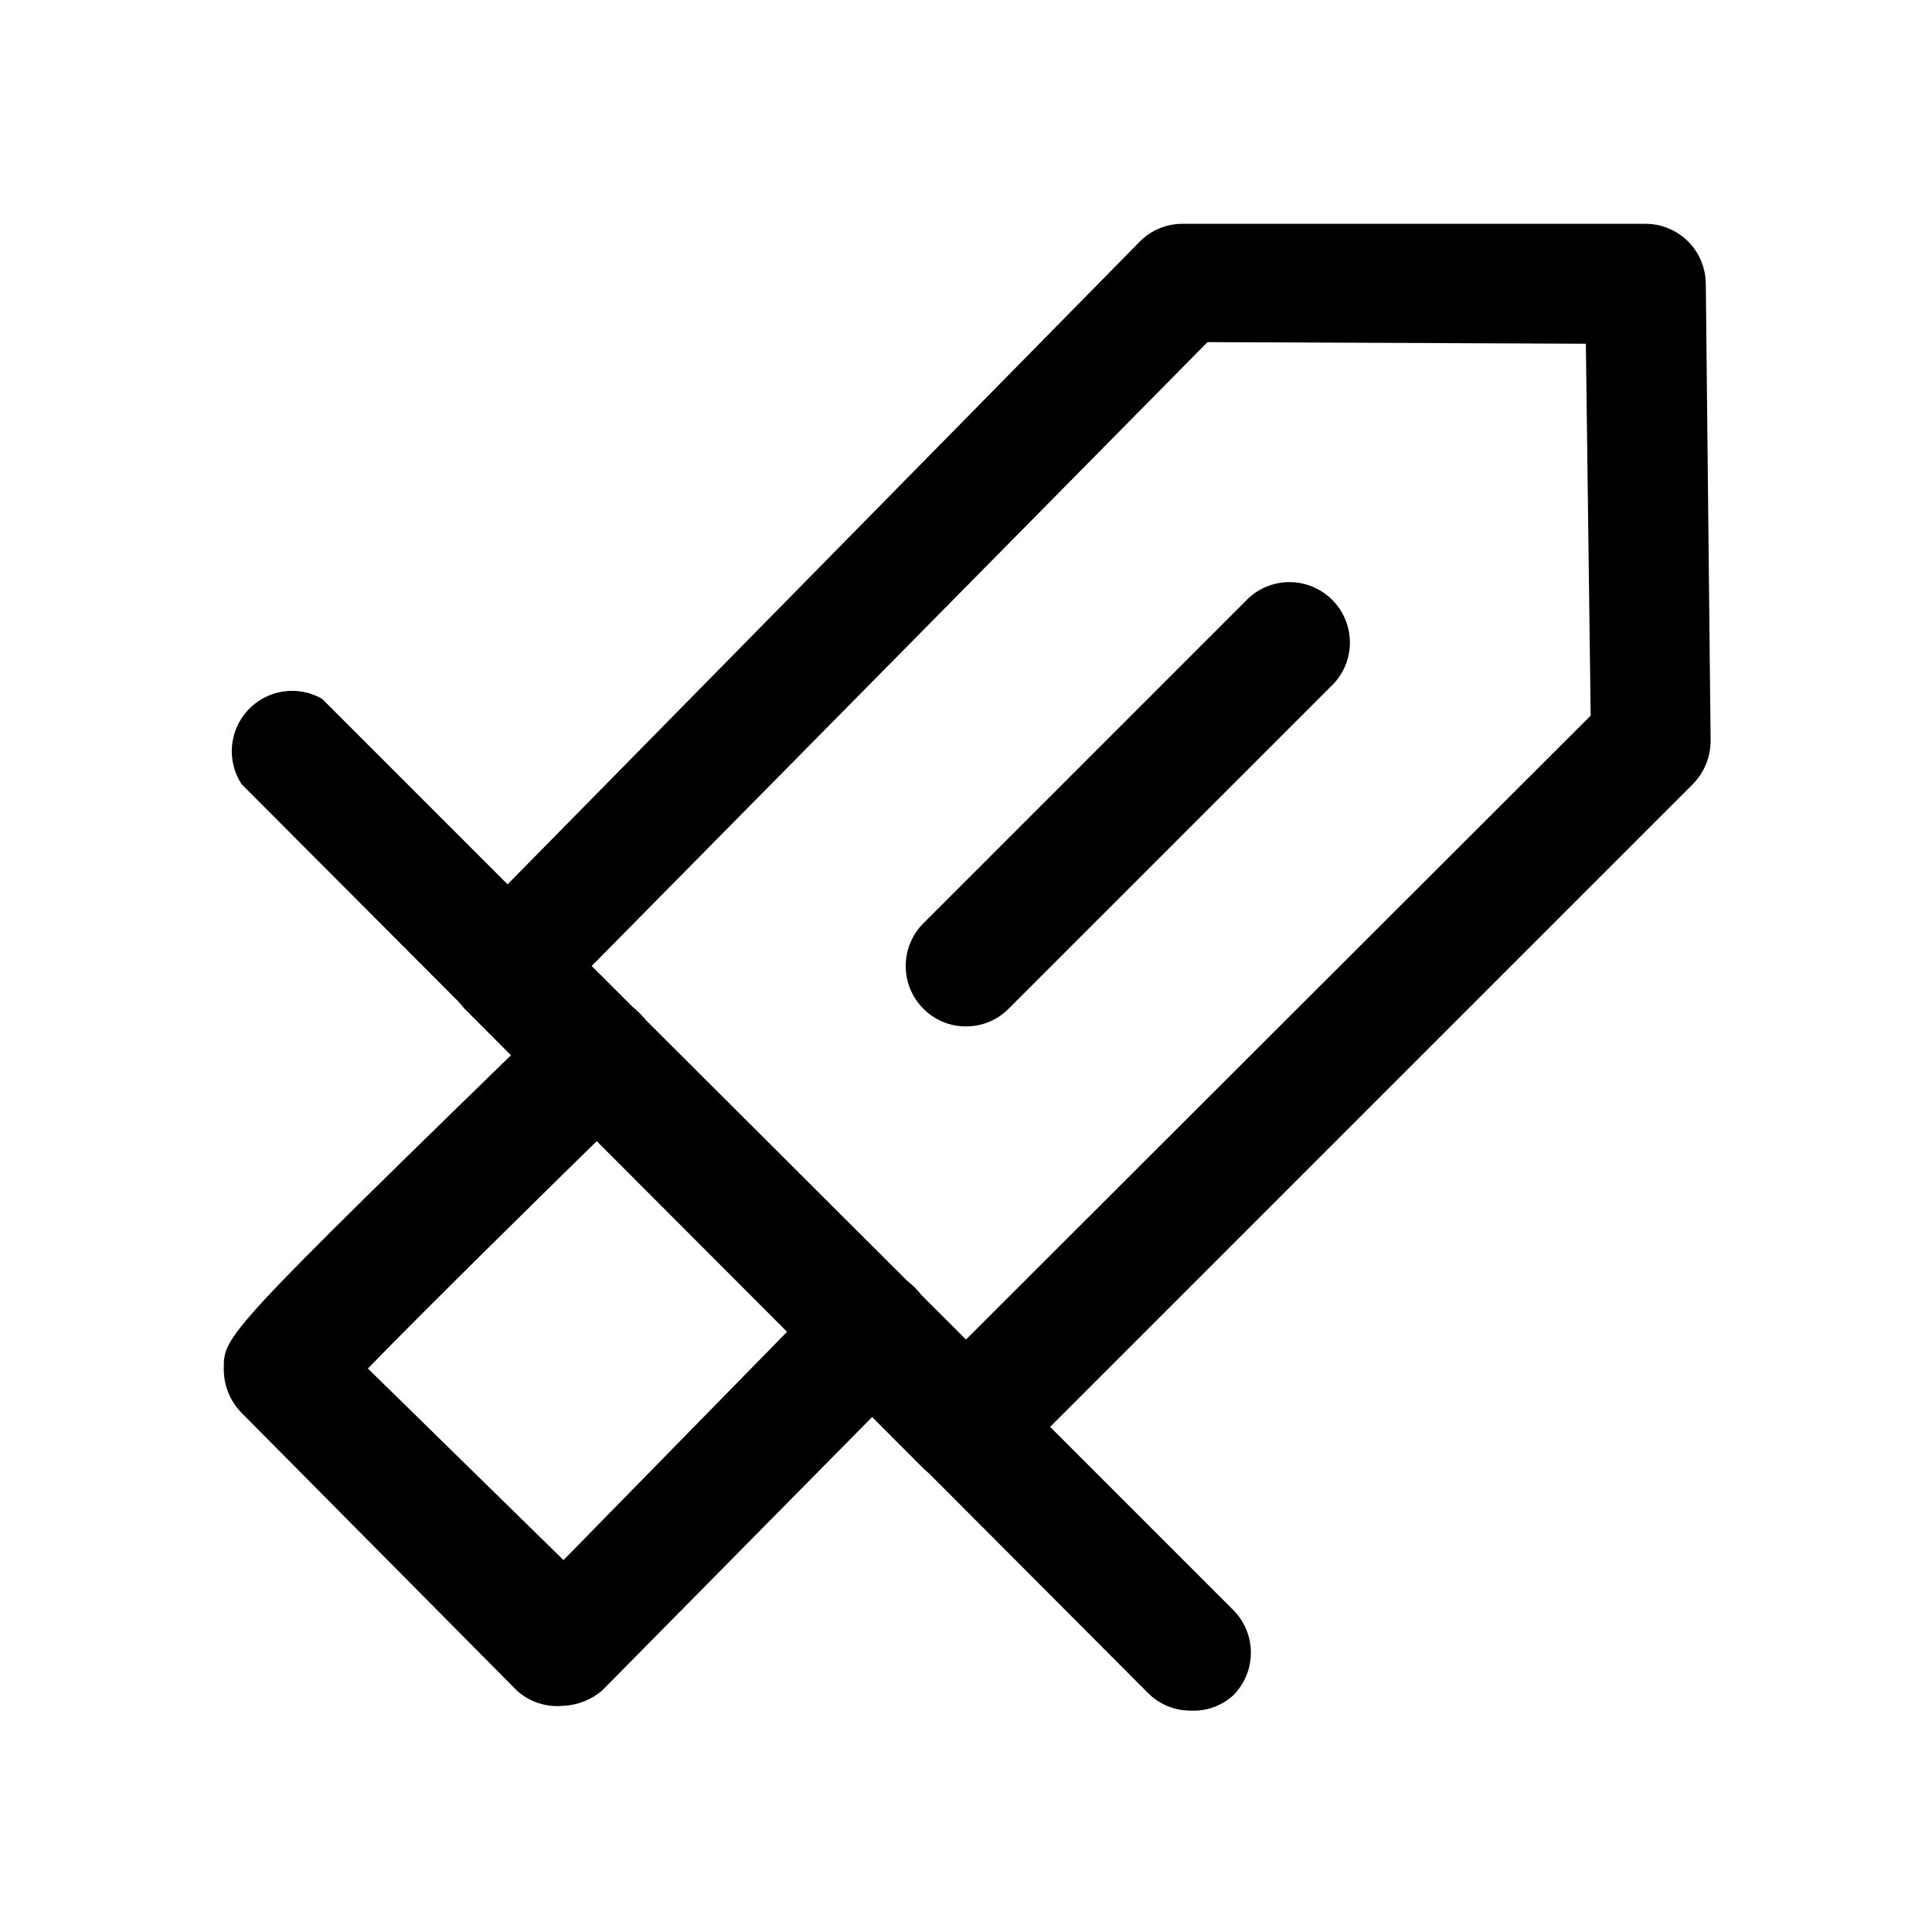
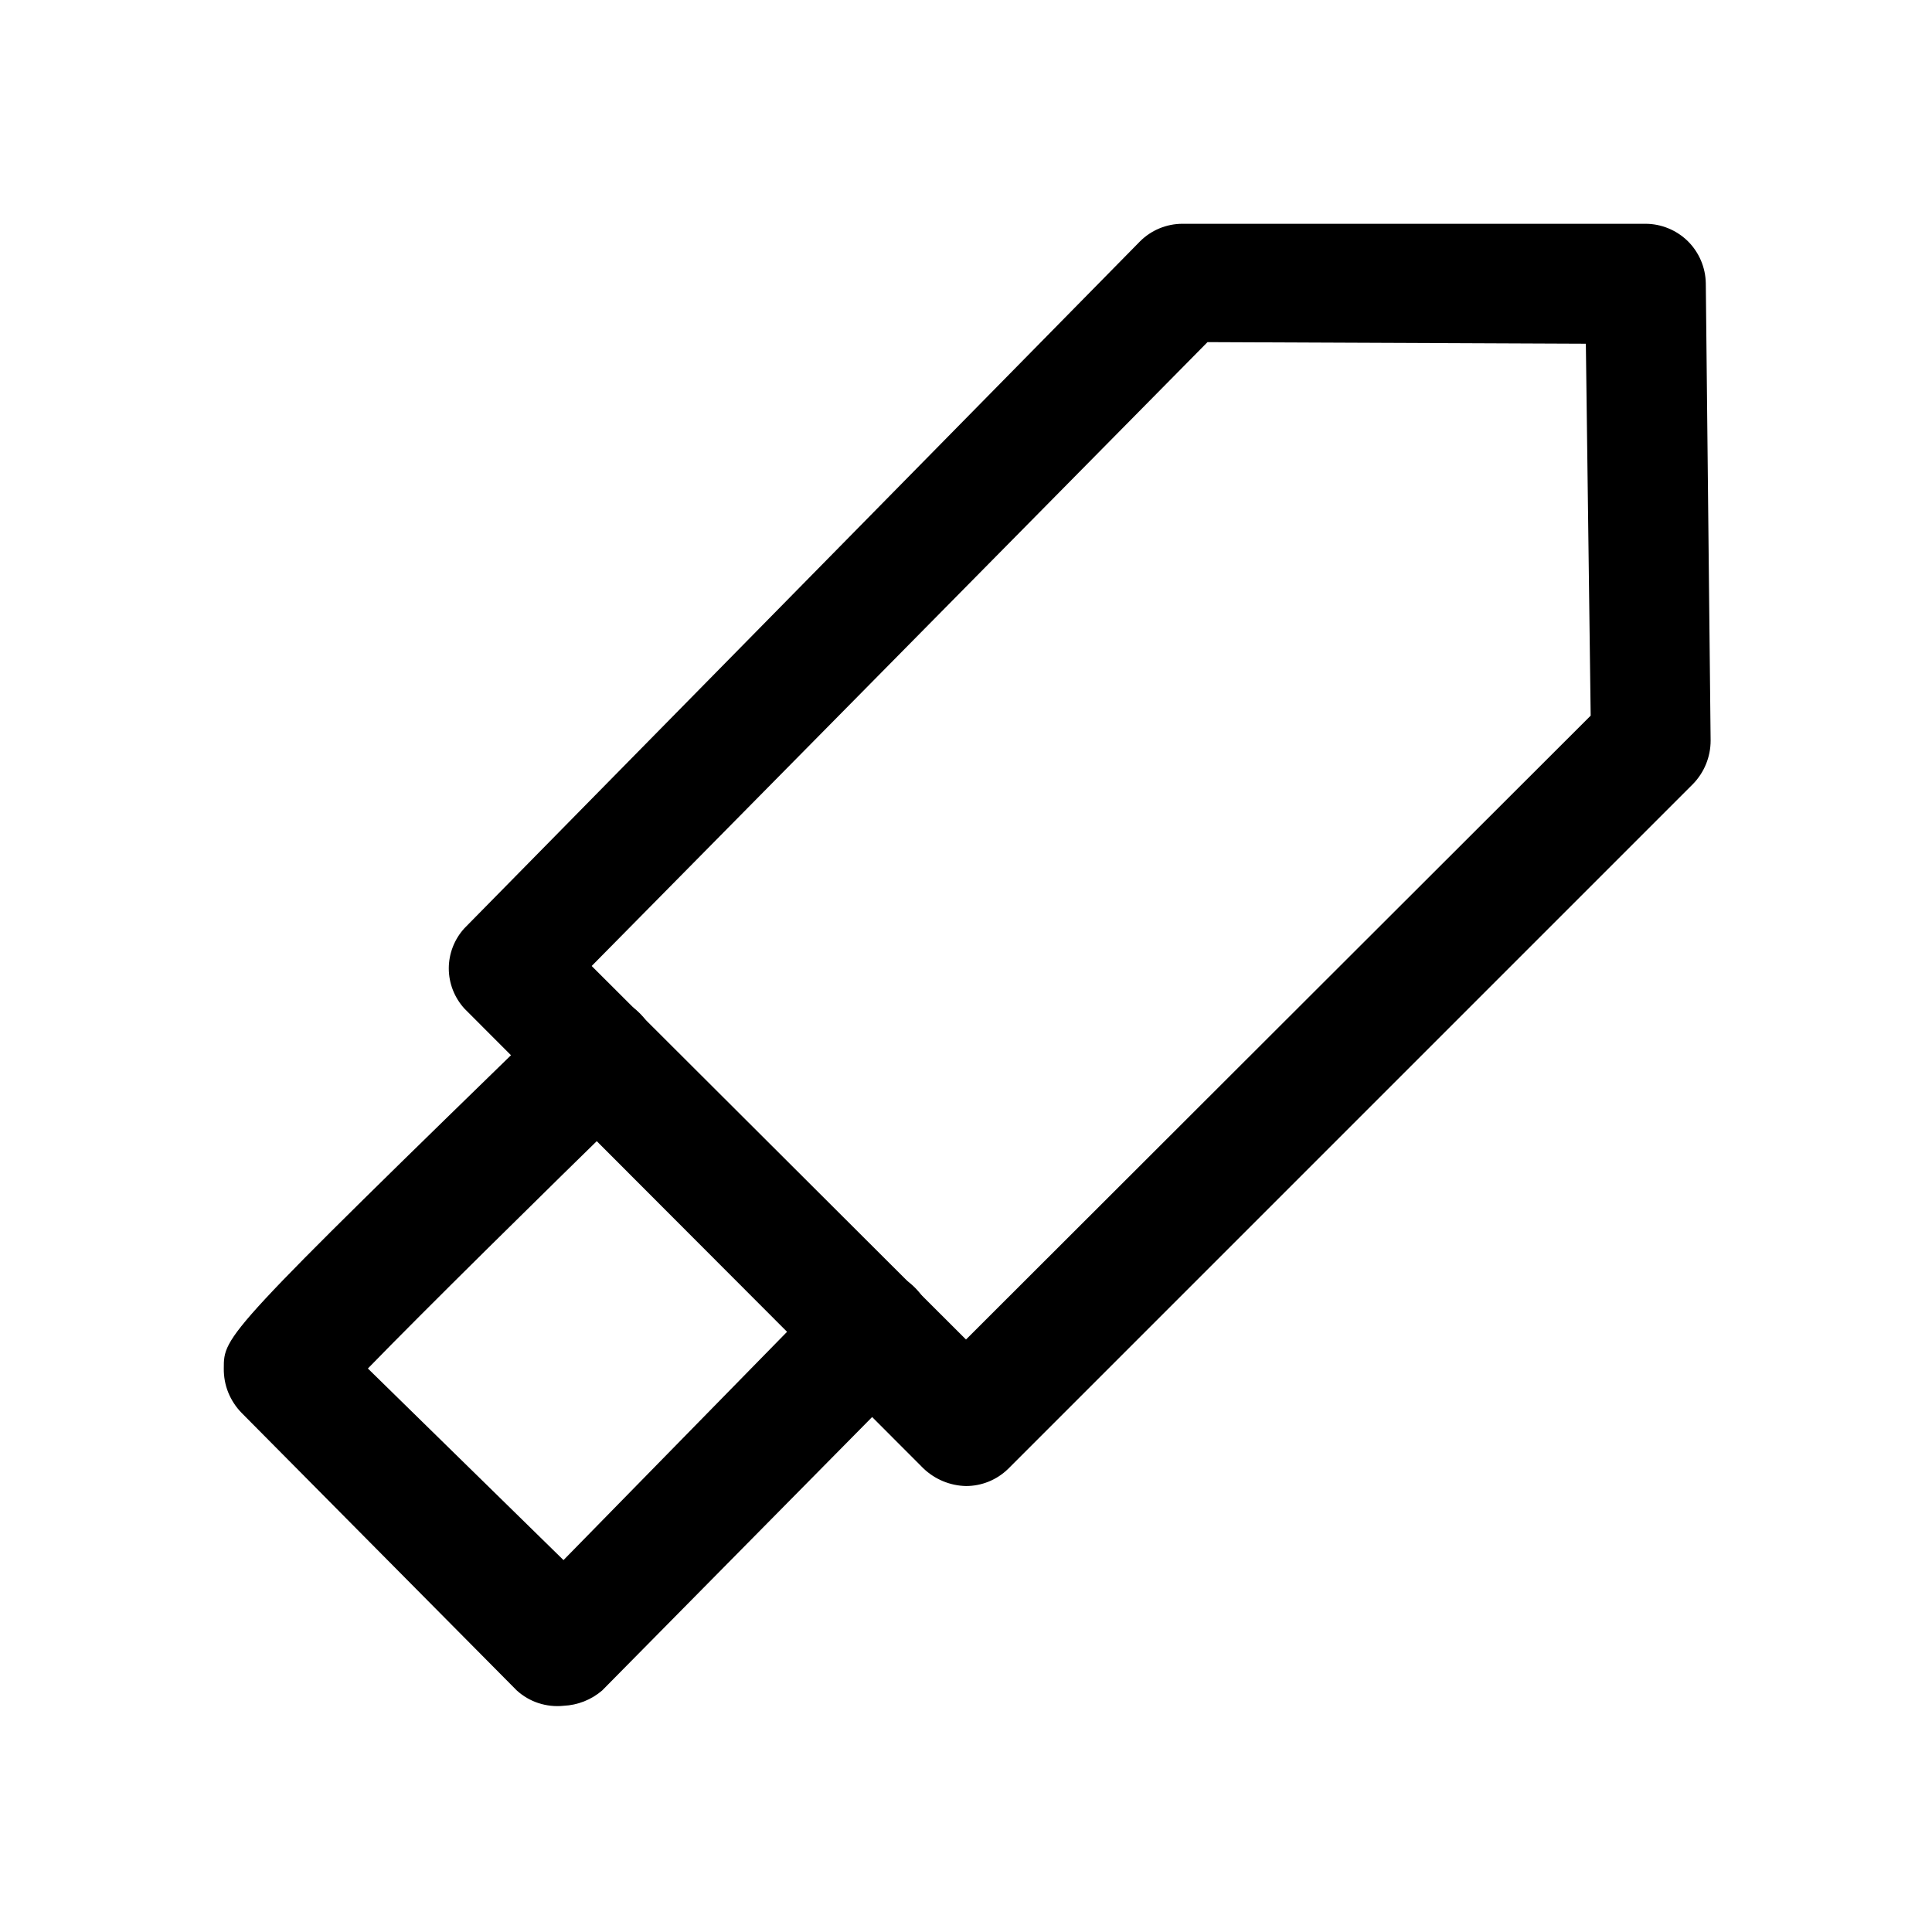
<svg xmlns="http://www.w3.org/2000/svg" width="800px" height="800px" viewBox="0 0 24 24" fill="none">
  <path d="M12 18.46C11.802 18.456 11.613 18.377 11.47 18.24L5.77 12.53C5.645 12.393 5.575 12.215 5.575 12.03C5.575 11.845 5.645 11.666 5.77 11.53L14.16 3C14.3 2.859 14.491 2.78 14.69 2.78H20.44C20.637 2.78 20.826 2.858 20.967 2.996C21.107 3.135 21.187 3.323 21.19 3.52L21.25 9.2C21.25 9.402 21.171 9.596 21.03 9.74L12.52 18.25C12.38 18.385 12.194 18.46 12 18.46ZM7.35 12L12 16.64L19.76 8.89L19.7 4.27L15 4.25L7.35 12Z" fill="#000000" />
-   <path d="M14.79 21.25C14.691 21.25 14.594 21.231 14.503 21.194C14.412 21.156 14.329 21.1 14.26 21.03L3 9.74C2.909 9.599 2.867 9.431 2.882 9.264C2.898 9.097 2.968 8.94 3.084 8.817C3.199 8.695 3.352 8.615 3.518 8.59C3.684 8.565 3.854 8.597 4 8.68L15.32 20C15.46 20.141 15.539 20.331 15.539 20.53C15.539 20.729 15.46 20.919 15.32 21.06C15.249 21.125 15.165 21.175 15.074 21.208C14.983 21.241 14.886 21.255 14.79 21.25Z" fill="#000000" />
  <path d="M7 21.19C6.895 21.201 6.79 21.189 6.69 21.157C6.59 21.124 6.498 21.071 6.42 21L3 17.55C2.929 17.477 2.873 17.391 2.835 17.297C2.797 17.203 2.779 17.102 2.78 17C2.78 16.59 2.78 16.58 6.89 12.58C7.033 12.441 7.226 12.364 7.426 12.367C7.625 12.37 7.816 12.452 7.955 12.595C8.094 12.738 8.171 12.931 8.168 13.131C8.165 13.33 8.083 13.521 7.94 13.66C6.66 14.91 5.26 16.29 4.57 17L7 19.38L10.31 16C10.379 15.929 10.461 15.873 10.552 15.835C10.643 15.796 10.741 15.776 10.84 15.776C10.939 15.776 11.037 15.796 11.128 15.835C11.219 15.873 11.301 15.929 11.37 16C11.51 16.141 11.589 16.331 11.589 16.53C11.589 16.729 11.51 16.919 11.37 17.06L7.48 21C7.346 21.115 7.177 21.182 7 21.19Z" fill="#000000" />
-   <path d="M12 12.75C11.901 12.751 11.804 12.731 11.713 12.694C11.622 12.656 11.539 12.6 11.47 12.53C11.329 12.389 11.251 12.199 11.251 12C11.251 11.801 11.329 11.611 11.47 11.47L15.47 7.47C15.539 7.396 15.621 7.337 15.713 7.296C15.805 7.255 15.905 7.233 16.006 7.231C16.106 7.23 16.206 7.248 16.3 7.286C16.393 7.324 16.478 7.38 16.549 7.451C16.62 7.522 16.676 7.607 16.714 7.7C16.752 7.794 16.77 7.894 16.769 7.995C16.767 8.095 16.745 8.195 16.704 8.287C16.663 8.379 16.604 8.461 16.53 8.53L12.53 12.53C12.461 12.6 12.378 12.656 12.287 12.694C12.196 12.731 12.098 12.751 12 12.75Z" fill="#000000" />
</svg>